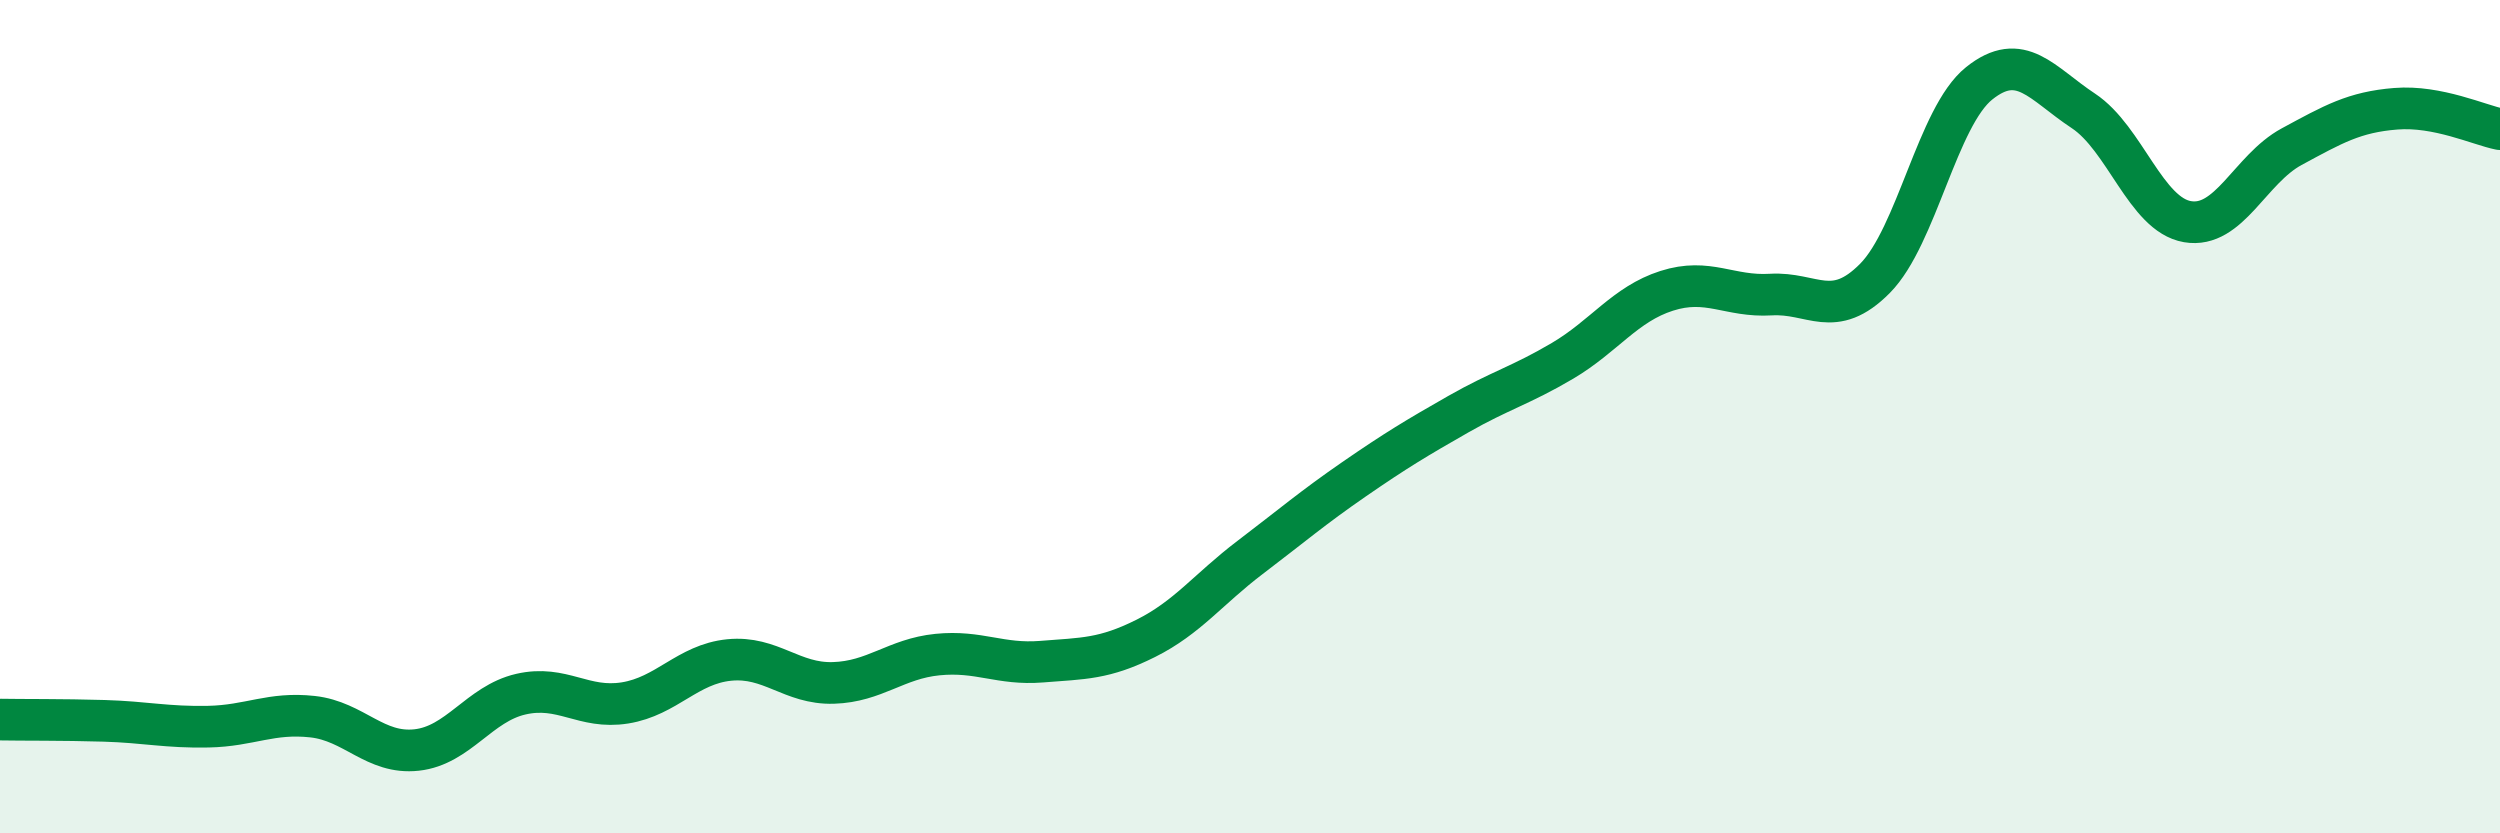
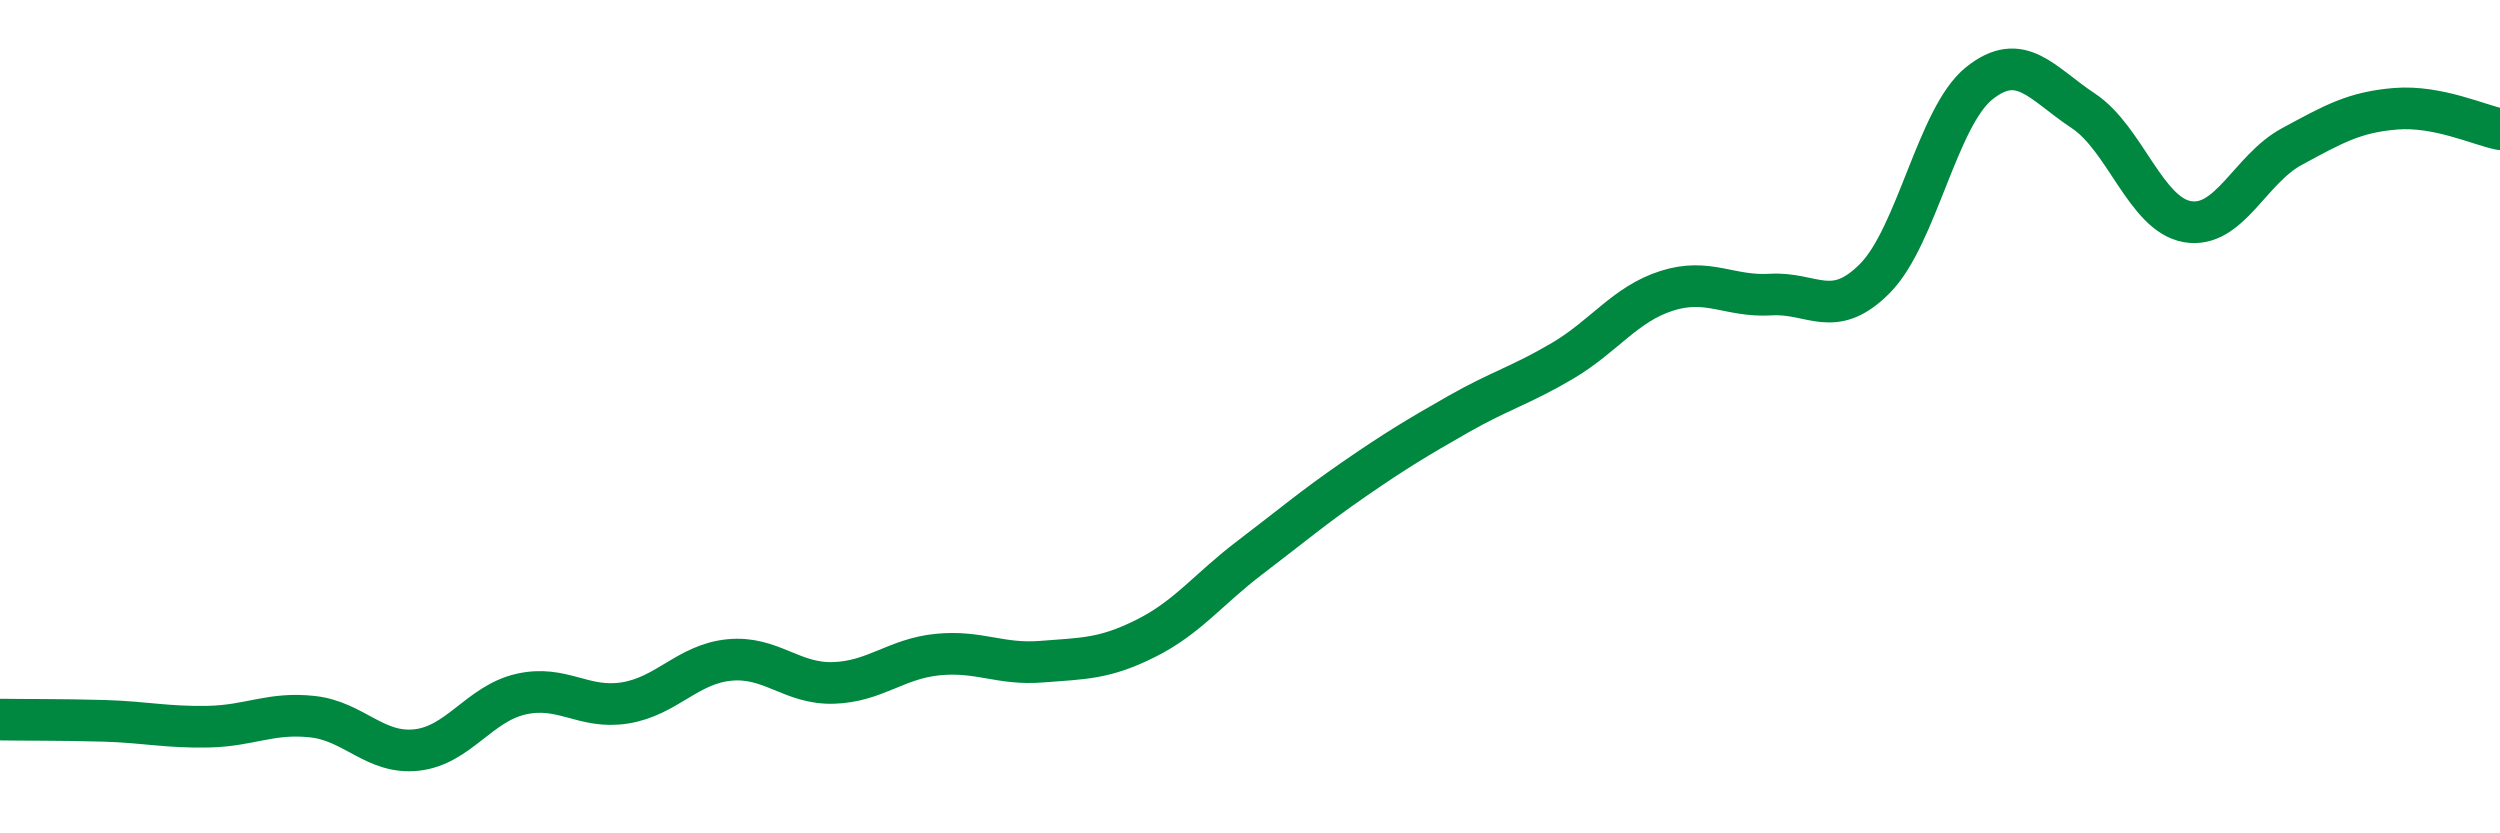
<svg xmlns="http://www.w3.org/2000/svg" width="60" height="20" viewBox="0 0 60 20">
-   <path d="M 0,17.27 C 0.5,17.28 1.5,17.27 2.5,17.3 C 3.5,17.33 4,17.46 5,17.44 C 6,17.42 6.5,17.09 7.5,17.2 C 8.5,17.31 9,18.11 10,18 C 11,17.89 11.5,16.89 12.5,16.66 C 13.5,16.43 14,17.03 15,16.87 C 16,16.71 16.5,15.94 17.5,15.84 C 18.5,15.74 19,16.42 20,16.39 C 21,16.36 21.5,15.81 22.5,15.71 C 23.5,15.61 24,15.96 25,15.88 C 26,15.8 26.5,15.82 27.5,15.32 C 28.5,14.82 29,14.14 30,13.38 C 31,12.62 31.5,12.19 32.5,11.5 C 33.5,10.81 34,10.51 35,9.94 C 36,9.37 36.5,9.25 37.5,8.66 C 38.5,8.07 39,7.3 40,6.98 C 41,6.66 41.5,7.13 42.5,7.07 C 43.5,7.01 44,7.69 45,6.68 C 46,5.67 46.5,2.8 47.5,2 C 48.5,1.2 49,2 50,2.66 C 51,3.32 51.5,5.15 52.5,5.32 C 53.5,5.49 54,4.06 55,3.52 C 56,2.98 56.5,2.69 57.5,2.61 C 58.5,2.53 59.5,3 60,3.1L60 20L0 20Z" fill="#008740" opacity="0.1" stroke-linecap="round" stroke-linejoin="round" />
  <path d="M 0,17.27 C 0.5,17.28 1.5,17.27 2.5,17.3 C 3.5,17.33 4,17.46 5,17.44 C 6,17.42 6.5,17.09 7.5,17.2 C 8.5,17.31 9,18.11 10,18 C 11,17.89 11.5,16.89 12.5,16.66 C 13.5,16.43 14,17.03 15,16.87 C 16,16.71 16.5,15.94 17.5,15.84 C 18.5,15.74 19,16.42 20,16.39 C 21,16.36 21.5,15.81 22.5,15.71 C 23.5,15.61 24,15.96 25,15.88 C 26,15.8 26.5,15.82 27.5,15.32 C 28.5,14.82 29,14.14 30,13.38 C 31,12.62 31.5,12.19 32.5,11.5 C 33.5,10.81 34,10.51 35,9.94 C 36,9.37 36.5,9.25 37.5,8.66 C 38.5,8.07 39,7.3 40,6.98 C 41,6.66 41.5,7.13 42.5,7.07 C 43.5,7.01 44,7.69 45,6.68 C 46,5.67 46.5,2.8 47.5,2 C 48.5,1.2 49,2 50,2.66 C 51,3.32 51.5,5.15 52.5,5.32 C 53.5,5.49 54,4.06 55,3.52 C 56,2.98 56.5,2.69 57.5,2.61 C 58.5,2.53 59.5,3 60,3.1" stroke="#008740" stroke-width="1" fill="none" stroke-linecap="round" stroke-linejoin="round" />
</svg>